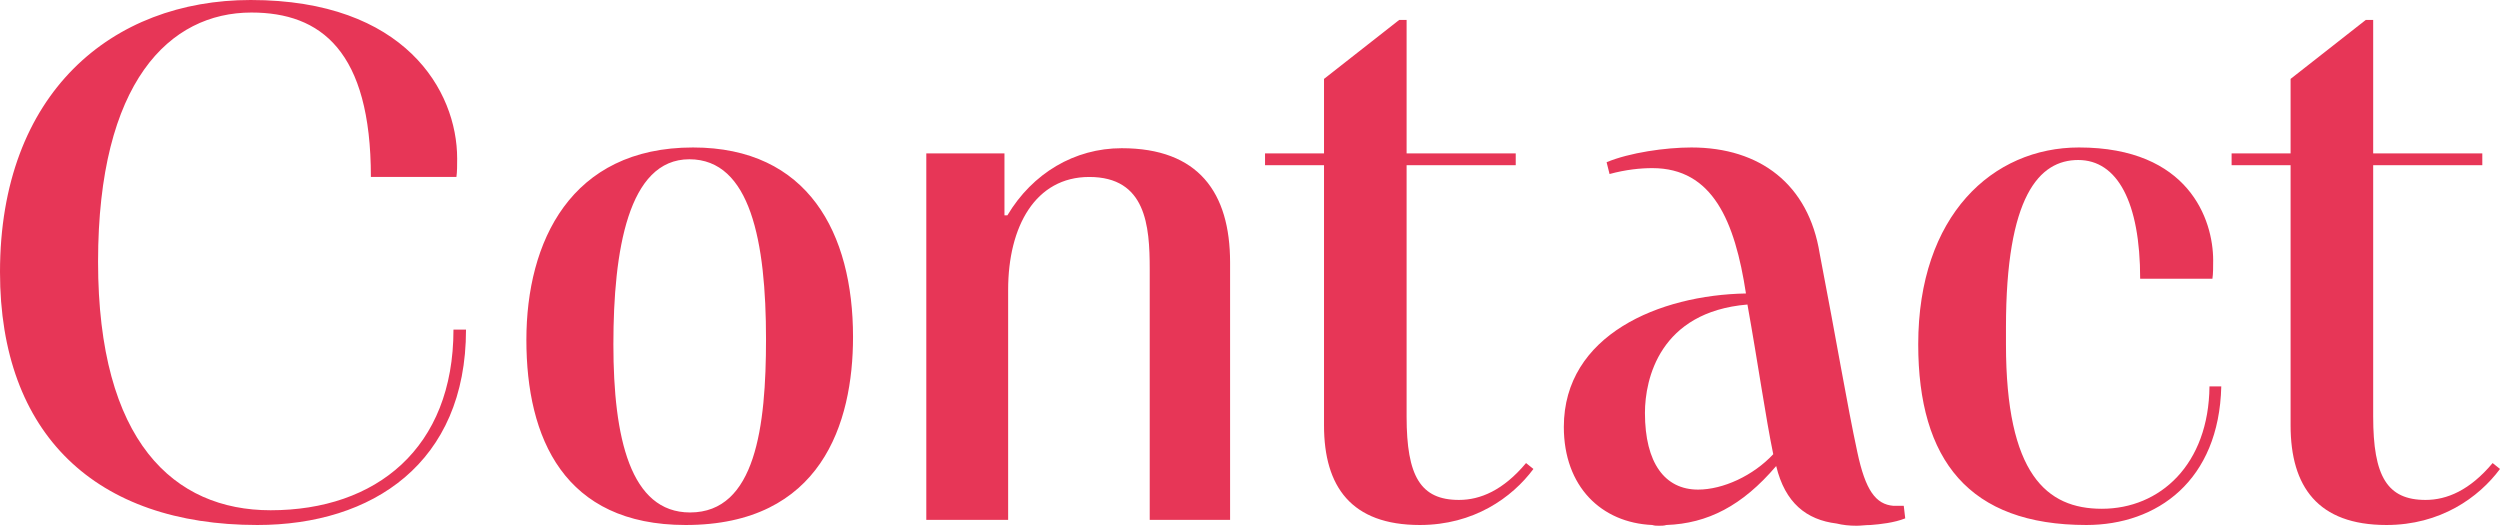
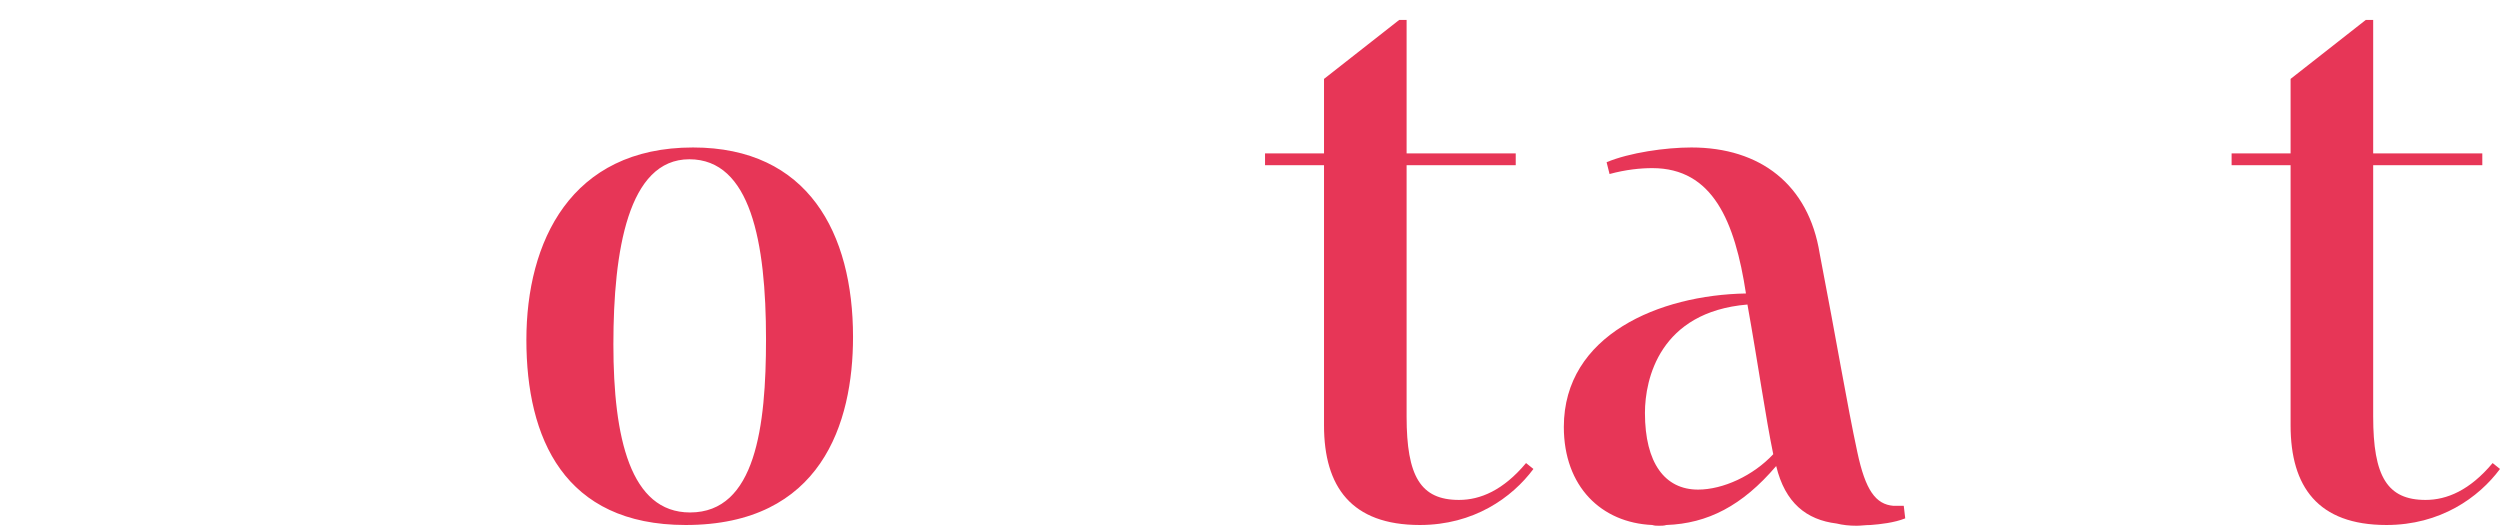
<svg xmlns="http://www.w3.org/2000/svg" id="_レイヤー_2" viewBox="0 0 271.24 57.04">
  <defs>
    <style>.cls-1{fill:#e73657;}</style>
  </defs>
  <g id="_レイヤー_1-2">
-     <path class="cls-1" d="M50.56,35.76c0,14.48-10.16,21.2-22.64,21.2C10.4,56.96,0,47.12,0,29.52,0,10.08,12.16,0,27.2,0c16.72,0,22.4,9.84,22.4,17.2,0,.72,0,1.44-.08,2h-9.28c0-13.68-5.44-17.84-12.96-17.84-8.88,0-16.64,7.52-16.64,27.04s8.24,26.96,18.72,26.96c11.44,0,19.84-6.72,19.84-19.6h1.36Z" />
    <path class="cls-1" d="M75.19,16c12.48,0,17.36,9.28,17.36,20.56,0,9.36-3.44,20.4-18.16,20.4-13.2,0-17.28-9.44-17.28-20.08s4.8-20.88,18.08-20.88ZM74.87,55.6c7.12,0,8.24-9.36,8.24-18.8,0-10.56-1.68-19.52-8.32-19.52s-8.24,9.92-8.24,20.08,1.84,18.24,8.32,18.24Z" />
-     <path class="cls-1" d="M100.5,56.4V16.64h8.48v6.72h.32c2.72-4.56,7.28-7.28,12.4-7.28,8.32,0,11.76,4.8,11.76,12.4v27.92h-8.72v-27.2c0-4.72-.4-10-6.56-10-5.84,0-8.8,5.36-8.8,12.24v24.96h-8.88Z" />
    <path class="cls-1" d="M166.37,50.88c-2.32,3.12-6.48,6.08-12.32,6.08-7.44,0-10.4-4.16-10.4-10.8v-28.24h-6.4v-1.28h6.4v-8.08l8.16-6.4h.8v14.48h11.84v1.28h-11.84v27.28c0,6.48,1.52,9.04,5.68,9.04,2.32,0,4.8-1.04,7.28-4l.8.64Z" />
    <path class="cls-1" d="M174.31,17.6c2.48-1.04,6.4-1.6,9.2-1.6,7.44,0,12.72,4,13.92,11.52,1.84,9.52,2.96,16.32,4.08,21.52.88,4.16,2,5.68,3.92,5.84h1.12l.16,1.36c-1.2.48-2.72.64-3.76.72-.56,0-1.04.08-1.52.08-.8,0-1.52-.08-2.16-.24-3.28-.4-5.6-2.24-6.56-6.24-3.68,4.32-7.44,6.24-11.92,6.4-.24.08-.56.08-.8.08s-.48,0-.72-.08c-5.52-.24-9.6-4.16-9.6-10.64,0-10,10.4-14.32,19.76-14.48-1.2-7.84-3.6-13.6-10.16-13.6-1.28,0-2.88.16-4.64.64l-.32-1.28ZM184.23,53.12c2.72,0,6-1.52,8.16-3.84-.8-3.84-1.68-10-2.8-16.24-9.52.8-11.12,8.08-11.12,11.76,0,5.44,2.16,8.32,5.76,8.32Z" />
-     <path class="cls-1" d="M241,41.92c-.24,10.24-6.96,15.04-14.64,15.04-12.72,0-18.24-7.04-18.24-19.6,0-14,8.08-21.36,17.44-21.36,11.92,0,14.56,7.84,14.56,12.24,0,.64,0,1.52-.08,2h-7.84c0-8.32-2.48-12.88-6.72-12.88s-7.84,3.92-7.84,18.16v1.84c0,14.08,4.4,17.84,10.4,17.84,6.32,0,11.6-4.8,11.68-13.28h1.28Z" />
    <path class="cls-1" d="M271.24,50.88c-2.32,3.12-6.48,6.08-12.32,6.08-7.44,0-10.4-4.16-10.4-10.8v-28.24h-6.4v-1.28h6.4v-8.08l8.16-6.4h.8v14.48h11.84v1.28h-11.84v27.28c0,6.48,1.52,9.04,5.68,9.04,2.32,0,4.8-1.04,7.28-4l.8.64Z" />
  </g>
</svg>